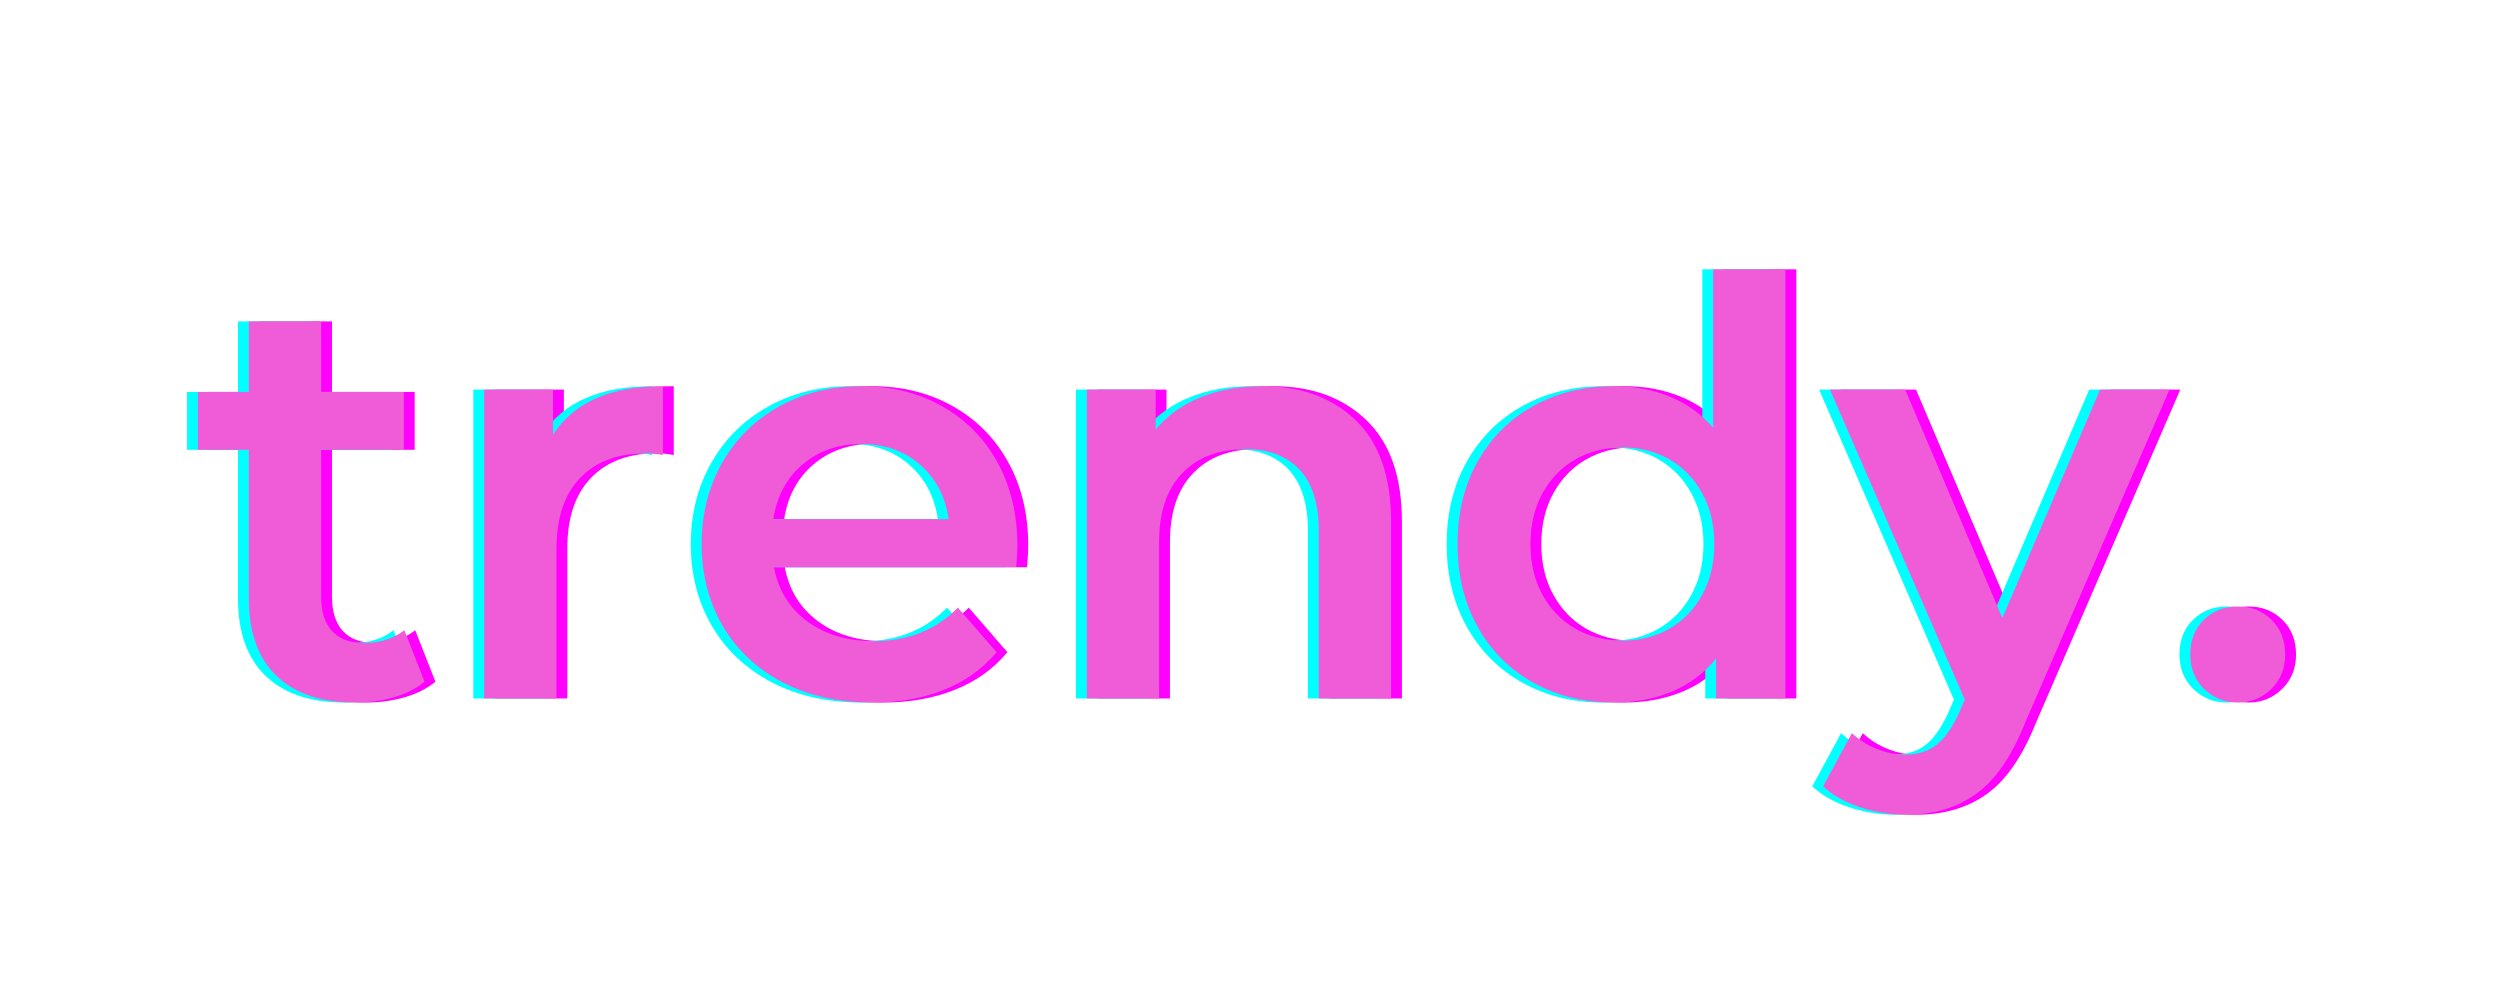
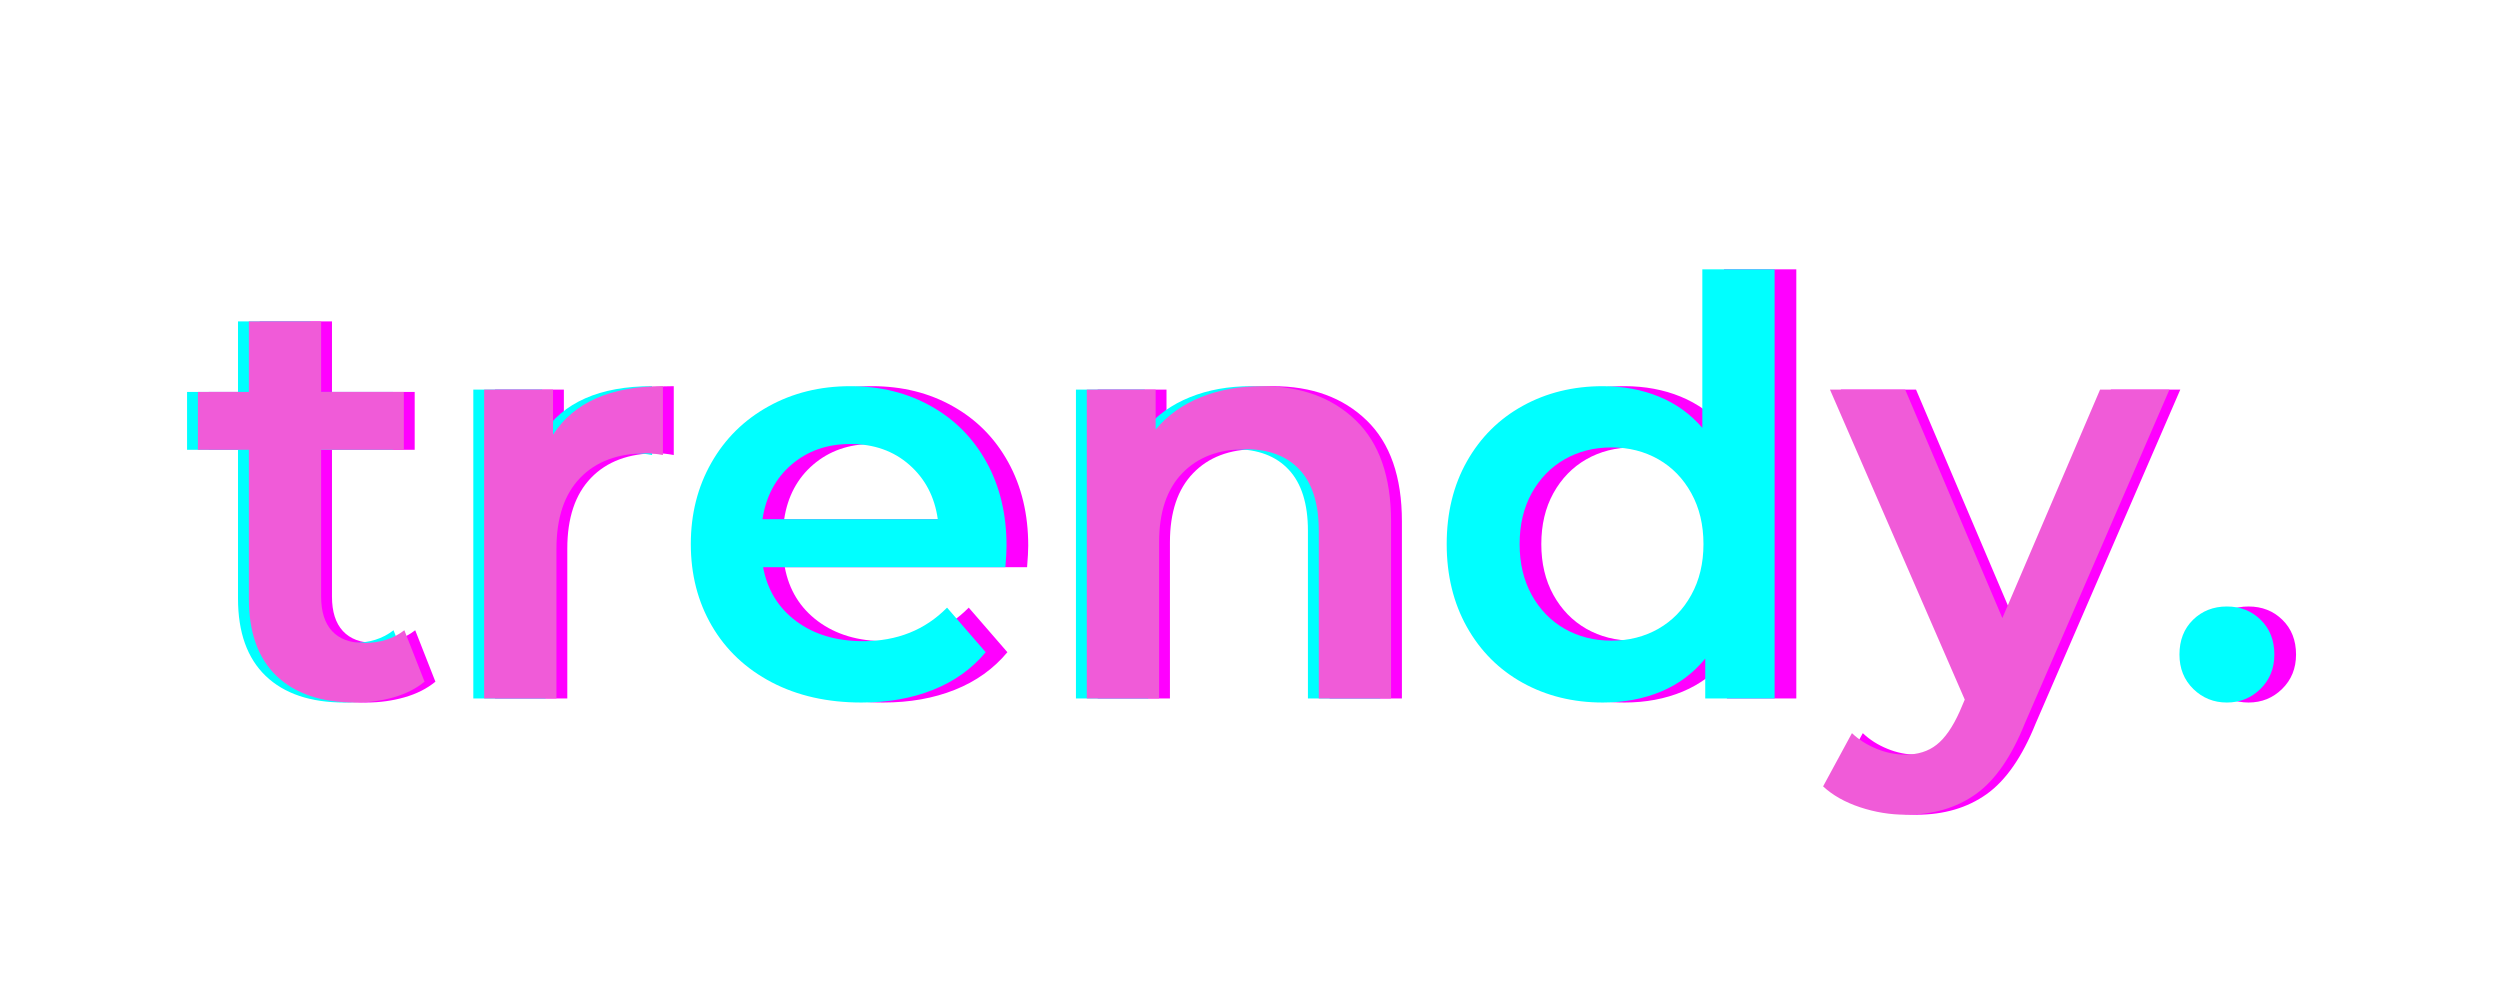
<svg xmlns="http://www.w3.org/2000/svg" width="500" zoomAndPan="magnify" viewBox="0 0 375 150" height="200" preserveAspectRatio="xMidYMid meet" version="1.0">
  <defs>
    <g />
  </defs>
  <g fill="#ff00ff" fill-opacity="1">
    <g transform="translate(30.359, 104.77)">
      <g>
        <path d="M 34.953 -2.516 C 33.68 -1.473 32.133 -0.691 30.312 -0.172 C 28.5 0.348 26.578 0.609 24.547 0.609 C 19.461 0.609 15.531 -0.719 12.75 -3.375 C 9.977 -6.039 8.594 -9.914 8.594 -15 L 8.594 -37.297 L 0.953 -37.297 L 0.953 -45.984 L 8.594 -45.984 L 8.594 -56.562 L 19.438 -56.562 L 19.438 -45.984 L 31.844 -45.984 L 31.844 -37.297 L 19.438 -37.297 L 19.438 -15.266 C 19.438 -13.016 19.984 -11.297 21.078 -10.109 C 22.18 -8.922 23.77 -8.328 25.844 -8.328 C 28.281 -8.328 30.305 -8.961 31.922 -10.234 Z M 34.953 -2.516 " />
      </g>
    </g>
  </g>
  <g fill="#ff00ff" fill-opacity="1">
    <g transform="translate(67.142, 104.77)">
      <g>
        <path d="M 17.438 -39.562 C 20.562 -44.414 26.055 -46.844 33.922 -46.844 L 33.922 -36.516 C 32.992 -36.691 32.156 -36.781 31.406 -36.781 C 27.188 -36.781 23.891 -35.551 21.516 -33.094 C 19.141 -30.633 17.953 -27.094 17.953 -22.469 L 17.953 0 L 7.109 0 L 7.109 -46.328 L 17.438 -46.328 Z M 17.438 -39.562 " />
      </g>
    </g>
  </g>
  <g fill="#ff00ff" fill-opacity="1">
    <g transform="translate(103.578, 104.77)">
      <g>
        <path d="M 50.656 -22.906 C 50.656 -22.156 50.598 -21.082 50.484 -19.688 L 14.141 -19.688 C 14.773 -16.281 16.438 -13.578 19.125 -11.578 C 21.812 -9.586 25.148 -8.594 29.141 -8.594 C 34.234 -8.594 38.43 -10.27 41.734 -13.625 L 47.531 -6.938 C 45.457 -4.445 42.828 -2.566 39.641 -1.297 C 36.461 -0.023 32.879 0.609 28.891 0.609 C 23.797 0.609 19.312 -0.398 15.438 -2.422 C 11.562 -4.453 8.566 -7.273 6.453 -10.891 C 4.348 -14.504 3.297 -18.594 3.297 -23.156 C 3.297 -27.664 4.32 -31.727 6.375 -35.344 C 8.426 -38.957 11.273 -41.773 14.922 -43.797 C 18.566 -45.828 22.672 -46.844 27.234 -46.844 C 31.742 -46.844 35.773 -45.844 39.328 -43.844 C 42.891 -41.852 45.664 -39.051 47.656 -35.438 C 49.656 -31.82 50.656 -27.645 50.656 -22.906 Z M 27.234 -38.172 C 23.766 -38.172 20.828 -37.145 18.422 -35.094 C 16.023 -33.039 14.566 -30.305 14.047 -26.891 L 40.344 -26.891 C 39.875 -30.242 38.453 -32.961 36.078 -35.047 C 33.711 -37.129 30.766 -38.172 27.234 -38.172 Z M 27.234 -38.172 " />
      </g>
    </g>
  </g>
  <g fill="#ff00ff" fill-opacity="1">
    <g transform="translate(157.537, 104.77)">
      <g>
        <path d="M 33.406 -46.844 C 39.238 -46.844 43.922 -45.133 47.453 -41.719 C 50.984 -38.312 52.75 -33.254 52.75 -26.547 L 52.75 0 L 41.906 0 L 41.906 -25.156 C 41.906 -29.207 40.945 -32.258 39.031 -34.312 C 37.125 -36.363 34.41 -37.391 30.891 -37.391 C 26.891 -37.391 23.734 -36.188 21.422 -33.781 C 19.109 -31.383 17.953 -27.93 17.953 -23.422 L 17.953 0 L 7.109 0 L 7.109 -46.328 L 17.438 -46.328 L 17.438 -40.344 C 19.227 -42.477 21.484 -44.094 24.203 -45.188 C 26.922 -46.289 29.988 -46.844 33.406 -46.844 Z M 33.406 -46.844 " />
      </g>
    </g>
  </g>
  <g fill="#ff00ff" fill-opacity="1">
    <g transform="translate(216.962, 104.77)">
      <g>
        <path d="M 52.484 -64.375 L 52.484 0 L 42.078 0 L 42.078 -5.984 C 40.285 -3.785 38.07 -2.133 35.438 -1.031 C 32.801 0.062 29.895 0.609 26.719 0.609 C 22.27 0.609 18.266 -0.375 14.703 -2.344 C 11.148 -4.312 8.359 -7.102 6.328 -10.719 C 4.305 -14.332 3.297 -18.477 3.297 -23.156 C 3.297 -27.844 4.305 -31.977 6.328 -35.562 C 8.359 -39.156 11.148 -41.93 14.703 -43.891 C 18.266 -45.859 22.27 -46.844 26.719 -46.844 C 29.781 -46.844 32.582 -46.32 35.125 -45.281 C 37.676 -44.238 39.848 -42.676 41.641 -40.594 L 41.641 -64.375 Z M 28.016 -8.672 C 30.617 -8.672 32.961 -9.266 35.047 -10.453 C 37.129 -11.641 38.773 -13.332 39.984 -15.531 C 41.203 -17.727 41.812 -20.27 41.812 -23.156 C 41.812 -26.051 41.203 -28.598 39.984 -30.797 C 38.773 -32.992 37.129 -34.688 35.047 -35.875 C 32.961 -37.062 30.617 -37.656 28.016 -37.656 C 25.41 -37.656 23.066 -37.062 20.984 -35.875 C 18.91 -34.688 17.266 -32.992 16.047 -30.797 C 14.836 -28.598 14.234 -26.051 14.234 -23.156 C 14.234 -20.27 14.836 -17.727 16.047 -15.531 C 17.266 -13.332 18.91 -11.641 20.984 -10.453 C 23.066 -9.266 25.41 -8.672 28.016 -8.672 Z M 28.016 -8.672 " />
      </g>
    </g>
  </g>
  <g fill="#ff00ff" fill-opacity="1">
    <g transform="translate(276.56, 104.77)">
      <g>
        <path d="M 50.484 -46.328 L 28.797 3.734 C 26.773 8.766 24.316 12.305 21.422 14.359 C 18.535 16.41 15.039 17.438 10.938 17.438 C 8.613 17.438 6.32 17.062 4.062 16.312 C 1.812 15.562 -0.031 14.52 -1.469 13.188 L 2.859 5.203 C 3.898 6.191 5.129 6.973 6.547 7.547 C 7.961 8.129 9.395 8.422 10.844 8.422 C 12.75 8.422 14.32 7.926 15.562 6.938 C 16.812 5.957 17.957 4.312 19 2 L 19.781 0.172 L -0.438 -46.328 L 10.844 -46.328 L 25.422 -12.062 L 40.078 -46.328 Z M 50.484 -46.328 " />
      </g>
    </g>
  </g>
  <g fill="#ff00ff" fill-opacity="1">
    <g transform="translate(326.703, 104.77)">
      <g>
        <path d="M 10.578 0.609 C 8.617 0.609 6.941 -0.066 5.547 -1.422 C 4.16 -2.785 3.469 -4.508 3.469 -6.594 C 3.469 -8.727 4.145 -10.461 5.5 -11.797 C 6.863 -13.129 8.555 -13.797 10.578 -13.797 C 12.609 -13.797 14.301 -13.129 15.656 -11.797 C 17.02 -10.461 17.703 -8.727 17.703 -6.594 C 17.703 -4.508 17.004 -2.785 15.609 -1.422 C 14.223 -0.066 12.547 0.609 10.578 0.609 Z M 10.578 0.609 " />
      </g>
    </g>
  </g>
  <g fill="#00ffff" fill-opacity="1">
    <g transform="translate(27.106, 104.77)">
      <g>
        <path d="M 34.953 -2.516 C 33.68 -1.473 32.133 -0.691 30.312 -0.172 C 28.5 0.348 26.578 0.609 24.547 0.609 C 19.461 0.609 15.531 -0.719 12.75 -3.375 C 9.977 -6.039 8.594 -9.914 8.594 -15 L 8.594 -37.297 L 0.953 -37.297 L 0.953 -45.984 L 8.594 -45.984 L 8.594 -56.562 L 19.438 -56.562 L 19.438 -45.984 L 31.844 -45.984 L 31.844 -37.297 L 19.438 -37.297 L 19.438 -15.266 C 19.438 -13.016 19.984 -11.297 21.078 -10.109 C 22.18 -8.922 23.77 -8.328 25.844 -8.328 C 28.281 -8.328 30.305 -8.961 31.922 -10.234 Z M 34.953 -2.516 " />
      </g>
    </g>
  </g>
  <g fill="#00ffff" fill-opacity="1">
    <g transform="translate(63.888, 104.77)">
      <g>
        <path d="M 17.438 -39.562 C 20.562 -44.414 26.055 -46.844 33.922 -46.844 L 33.922 -36.516 C 32.992 -36.691 32.156 -36.781 31.406 -36.781 C 27.188 -36.781 23.891 -35.551 21.516 -33.094 C 19.141 -30.633 17.953 -27.094 17.953 -22.469 L 17.953 0 L 7.109 0 L 7.109 -46.328 L 17.438 -46.328 Z M 17.438 -39.562 " />
      </g>
    </g>
  </g>
  <g fill="#00ffff" fill-opacity="1">
    <g transform="translate(100.324, 104.77)">
      <g>
        <path d="M 50.656 -22.906 C 50.656 -22.156 50.598 -21.082 50.484 -19.688 L 14.141 -19.688 C 14.773 -16.281 16.438 -13.578 19.125 -11.578 C 21.812 -9.586 25.148 -8.594 29.141 -8.594 C 34.234 -8.594 38.43 -10.27 41.734 -13.625 L 47.531 -6.938 C 45.457 -4.445 42.828 -2.566 39.641 -1.297 C 36.461 -0.023 32.879 0.609 28.891 0.609 C 23.797 0.609 19.312 -0.398 15.438 -2.422 C 11.562 -4.453 8.566 -7.273 6.453 -10.891 C 4.348 -14.504 3.297 -18.594 3.297 -23.156 C 3.297 -27.664 4.32 -31.727 6.375 -35.344 C 8.426 -38.957 11.273 -41.773 14.922 -43.797 C 18.566 -45.828 22.672 -46.844 27.234 -46.844 C 31.742 -46.844 35.773 -45.844 39.328 -43.844 C 42.891 -41.852 45.664 -39.051 47.656 -35.438 C 49.656 -31.82 50.656 -27.645 50.656 -22.906 Z M 27.234 -38.172 C 23.766 -38.172 20.828 -37.145 18.422 -35.094 C 16.023 -33.039 14.566 -30.305 14.047 -26.891 L 40.344 -26.891 C 39.875 -30.242 38.453 -32.961 36.078 -35.047 C 33.711 -37.129 30.766 -38.172 27.234 -38.172 Z M 27.234 -38.172 " />
      </g>
    </g>
  </g>
  <g fill="#00ffff" fill-opacity="1">
    <g transform="translate(154.283, 104.77)">
      <g>
        <path d="M 33.406 -46.844 C 39.238 -46.844 43.922 -45.133 47.453 -41.719 C 50.984 -38.312 52.75 -33.254 52.75 -26.547 L 52.75 0 L 41.906 0 L 41.906 -25.156 C 41.906 -29.207 40.945 -32.258 39.031 -34.312 C 37.125 -36.363 34.41 -37.391 30.891 -37.391 C 26.891 -37.391 23.734 -36.188 21.422 -33.781 C 19.109 -31.383 17.953 -27.93 17.953 -23.422 L 17.953 0 L 7.109 0 L 7.109 -46.328 L 17.438 -46.328 L 17.438 -40.344 C 19.227 -42.477 21.484 -44.094 24.203 -45.188 C 26.922 -46.289 29.988 -46.844 33.406 -46.844 Z M 33.406 -46.844 " />
      </g>
    </g>
  </g>
  <g fill="#00ffff" fill-opacity="1">
    <g transform="translate(213.708, 104.77)">
      <g>
        <path d="M 52.484 -64.375 L 52.484 0 L 42.078 0 L 42.078 -5.984 C 40.285 -3.785 38.07 -2.133 35.438 -1.031 C 32.801 0.062 29.895 0.609 26.719 0.609 C 22.27 0.609 18.266 -0.375 14.703 -2.344 C 11.148 -4.312 8.359 -7.102 6.328 -10.719 C 4.305 -14.332 3.297 -18.477 3.297 -23.156 C 3.297 -27.844 4.305 -31.977 6.328 -35.562 C 8.359 -39.156 11.148 -41.93 14.703 -43.891 C 18.266 -45.859 22.27 -46.844 26.719 -46.844 C 29.781 -46.844 32.582 -46.32 35.125 -45.281 C 37.676 -44.238 39.848 -42.676 41.641 -40.594 L 41.641 -64.375 Z M 28.016 -8.672 C 30.617 -8.672 32.961 -9.266 35.047 -10.453 C 37.129 -11.641 38.773 -13.332 39.984 -15.531 C 41.203 -17.727 41.812 -20.27 41.812 -23.156 C 41.812 -26.051 41.203 -28.598 39.984 -30.797 C 38.773 -32.992 37.129 -34.688 35.047 -35.875 C 32.961 -37.062 30.617 -37.656 28.016 -37.656 C 25.41 -37.656 23.066 -37.062 20.984 -35.875 C 18.91 -34.688 17.266 -32.992 16.047 -30.797 C 14.836 -28.598 14.234 -26.051 14.234 -23.156 C 14.234 -20.27 14.836 -17.727 16.047 -15.531 C 17.266 -13.332 18.91 -11.641 20.984 -10.453 C 23.066 -9.266 25.41 -8.672 28.016 -8.672 Z M 28.016 -8.672 " />
      </g>
    </g>
  </g>
  <g fill="#00ffff" fill-opacity="1">
    <g transform="translate(273.307, 104.77)">
      <g>
-         <path d="M 50.484 -46.328 L 28.797 3.734 C 26.773 8.766 24.316 12.305 21.422 14.359 C 18.535 16.41 15.039 17.438 10.938 17.438 C 8.613 17.438 6.32 17.062 4.062 16.312 C 1.812 15.562 -0.031 14.52 -1.469 13.188 L 2.859 5.203 C 3.898 6.191 5.129 6.973 6.547 7.547 C 7.961 8.129 9.395 8.422 10.844 8.422 C 12.75 8.422 14.32 7.926 15.562 6.938 C 16.812 5.957 17.957 4.312 19 2 L 19.781 0.172 L -0.438 -46.328 L 10.844 -46.328 L 25.422 -12.062 L 40.078 -46.328 Z M 50.484 -46.328 " />
-       </g>
+         </g>
    </g>
  </g>
  <g fill="#00ffff" fill-opacity="1">
    <g transform="translate(323.449, 104.77)">
      <g>
        <path d="M 10.578 0.609 C 8.617 0.609 6.941 -0.066 5.547 -1.422 C 4.16 -2.785 3.469 -4.508 3.469 -6.594 C 3.469 -8.727 4.145 -10.461 5.5 -11.797 C 6.863 -13.129 8.555 -13.797 10.578 -13.797 C 12.609 -13.797 14.301 -13.129 15.656 -11.797 C 17.02 -10.461 17.703 -8.727 17.703 -6.594 C 17.703 -4.508 17.004 -2.785 15.609 -1.422 C 14.223 -0.066 12.547 0.609 10.578 0.609 Z M 10.578 0.609 " />
      </g>
    </g>
  </g>
  <g fill="#f05bd8" fill-opacity="1">
    <g transform="translate(28.732, 104.77)">
      <g>
        <path d="M 34.953 -2.516 C 33.68 -1.473 32.133 -0.691 30.312 -0.172 C 28.5 0.348 26.578 0.609 24.547 0.609 C 19.461 0.609 15.531 -0.719 12.75 -3.375 C 9.977 -6.039 8.594 -9.914 8.594 -15 L 8.594 -37.297 L 0.953 -37.297 L 0.953 -45.984 L 8.594 -45.984 L 8.594 -56.562 L 19.438 -56.562 L 19.438 -45.984 L 31.844 -45.984 L 31.844 -37.297 L 19.438 -37.297 L 19.438 -15.266 C 19.438 -13.016 19.984 -11.297 21.078 -10.109 C 22.18 -8.922 23.77 -8.328 25.844 -8.328 C 28.281 -8.328 30.305 -8.961 31.922 -10.234 Z M 34.953 -2.516 " />
      </g>
    </g>
  </g>
  <g fill="#f05bd8" fill-opacity="1">
    <g transform="translate(65.515, 104.77)">
      <g>
        <path d="M 17.438 -39.562 C 20.562 -44.414 26.055 -46.844 33.922 -46.844 L 33.922 -36.516 C 32.992 -36.691 32.156 -36.781 31.406 -36.781 C 27.188 -36.781 23.891 -35.551 21.516 -33.094 C 19.141 -30.633 17.953 -27.094 17.953 -22.469 L 17.953 0 L 7.109 0 L 7.109 -46.328 L 17.438 -46.328 Z M 17.438 -39.562 " />
      </g>
    </g>
  </g>
  <g fill="#f05bd8" fill-opacity="1">
    <g transform="translate(101.951, 104.77)">
      <g>
-         <path d="M 50.656 -22.906 C 50.656 -22.156 50.598 -21.082 50.484 -19.688 L 14.141 -19.688 C 14.773 -16.281 16.438 -13.578 19.125 -11.578 C 21.812 -9.586 25.148 -8.594 29.141 -8.594 C 34.234 -8.594 38.43 -10.27 41.734 -13.625 L 47.531 -6.938 C 45.457 -4.445 42.828 -2.566 39.641 -1.297 C 36.461 -0.023 32.879 0.609 28.891 0.609 C 23.797 0.609 19.312 -0.398 15.438 -2.422 C 11.562 -4.453 8.566 -7.273 6.453 -10.891 C 4.348 -14.504 3.297 -18.594 3.297 -23.156 C 3.297 -27.664 4.32 -31.727 6.375 -35.344 C 8.426 -38.957 11.273 -41.773 14.922 -43.797 C 18.566 -45.828 22.672 -46.844 27.234 -46.844 C 31.742 -46.844 35.773 -45.844 39.328 -43.844 C 42.891 -41.852 45.664 -39.051 47.656 -35.438 C 49.656 -31.82 50.656 -27.645 50.656 -22.906 Z M 27.234 -38.172 C 23.766 -38.172 20.828 -37.145 18.422 -35.094 C 16.023 -33.039 14.566 -30.305 14.047 -26.891 L 40.344 -26.891 C 39.875 -30.242 38.453 -32.961 36.078 -35.047 C 33.711 -37.129 30.766 -38.172 27.234 -38.172 Z M 27.234 -38.172 " />
-       </g>
+         </g>
    </g>
  </g>
  <g fill="#f05bd8" fill-opacity="1">
    <g transform="translate(155.91, 104.77)">
      <g>
        <path d="M 33.406 -46.844 C 39.238 -46.844 43.922 -45.133 47.453 -41.719 C 50.984 -38.312 52.75 -33.254 52.75 -26.547 L 52.75 0 L 41.906 0 L 41.906 -25.156 C 41.906 -29.207 40.945 -32.258 39.031 -34.312 C 37.125 -36.363 34.41 -37.391 30.891 -37.391 C 26.891 -37.391 23.734 -36.188 21.422 -33.781 C 19.109 -31.383 17.953 -27.93 17.953 -23.422 L 17.953 0 L 7.109 0 L 7.109 -46.328 L 17.438 -46.328 L 17.438 -40.344 C 19.227 -42.477 21.484 -44.094 24.203 -45.188 C 26.922 -46.289 29.988 -46.844 33.406 -46.844 Z M 33.406 -46.844 " />
      </g>
    </g>
  </g>
  <g fill="#f05bd8" fill-opacity="1">
    <g transform="translate(215.335, 104.77)">
      <g>
-         <path d="M 52.484 -64.375 L 52.484 0 L 42.078 0 L 42.078 -5.984 C 40.285 -3.785 38.07 -2.133 35.438 -1.031 C 32.801 0.062 29.895 0.609 26.719 0.609 C 22.27 0.609 18.266 -0.375 14.703 -2.344 C 11.148 -4.312 8.359 -7.102 6.328 -10.719 C 4.305 -14.332 3.297 -18.477 3.297 -23.156 C 3.297 -27.844 4.305 -31.977 6.328 -35.562 C 8.359 -39.156 11.148 -41.93 14.703 -43.891 C 18.266 -45.859 22.27 -46.844 26.719 -46.844 C 29.781 -46.844 32.582 -46.32 35.125 -45.281 C 37.676 -44.238 39.848 -42.676 41.641 -40.594 L 41.641 -64.375 Z M 28.016 -8.672 C 30.617 -8.672 32.961 -9.266 35.047 -10.453 C 37.129 -11.641 38.773 -13.332 39.984 -15.531 C 41.203 -17.727 41.812 -20.27 41.812 -23.156 C 41.812 -26.051 41.203 -28.598 39.984 -30.797 C 38.773 -32.992 37.129 -34.688 35.047 -35.875 C 32.961 -37.062 30.617 -37.656 28.016 -37.656 C 25.41 -37.656 23.066 -37.062 20.984 -35.875 C 18.91 -34.688 17.266 -32.992 16.047 -30.797 C 14.836 -28.598 14.234 -26.051 14.234 -23.156 C 14.234 -20.27 14.836 -17.727 16.047 -15.531 C 17.266 -13.332 18.91 -11.641 20.984 -10.453 C 23.066 -9.266 25.41 -8.672 28.016 -8.672 Z M 28.016 -8.672 " />
-       </g>
+         </g>
    </g>
  </g>
  <g fill="#f05bd8" fill-opacity="1">
    <g transform="translate(274.933, 104.77)">
      <g>
        <path d="M 50.484 -46.328 L 28.797 3.734 C 26.773 8.766 24.316 12.305 21.422 14.359 C 18.535 16.41 15.039 17.438 10.938 17.438 C 8.613 17.438 6.32 17.062 4.062 16.312 C 1.812 15.562 -0.031 14.52 -1.469 13.188 L 2.859 5.203 C 3.898 6.191 5.129 6.973 6.547 7.547 C 7.961 8.129 9.395 8.422 10.844 8.422 C 12.75 8.422 14.32 7.926 15.562 6.938 C 16.812 5.957 17.957 4.312 19 2 L 19.781 0.172 L -0.438 -46.328 L 10.844 -46.328 L 25.422 -12.062 L 40.078 -46.328 Z M 50.484 -46.328 " />
      </g>
    </g>
  </g>
  <g fill="#f05bd8" fill-opacity="1">
    <g transform="translate(325.076, 104.77)">
      <g>
-         <path d="M 10.578 0.609 C 8.617 0.609 6.941 -0.066 5.547 -1.422 C 4.16 -2.785 3.469 -4.508 3.469 -6.594 C 3.469 -8.727 4.145 -10.461 5.5 -11.797 C 6.863 -13.129 8.555 -13.797 10.578 -13.797 C 12.609 -13.797 14.301 -13.129 15.656 -11.797 C 17.02 -10.461 17.703 -8.727 17.703 -6.594 C 17.703 -4.508 17.004 -2.785 15.609 -1.422 C 14.223 -0.066 12.547 0.609 10.578 0.609 Z M 10.578 0.609 " />
-       </g>
+         </g>
    </g>
  </g>
</svg>